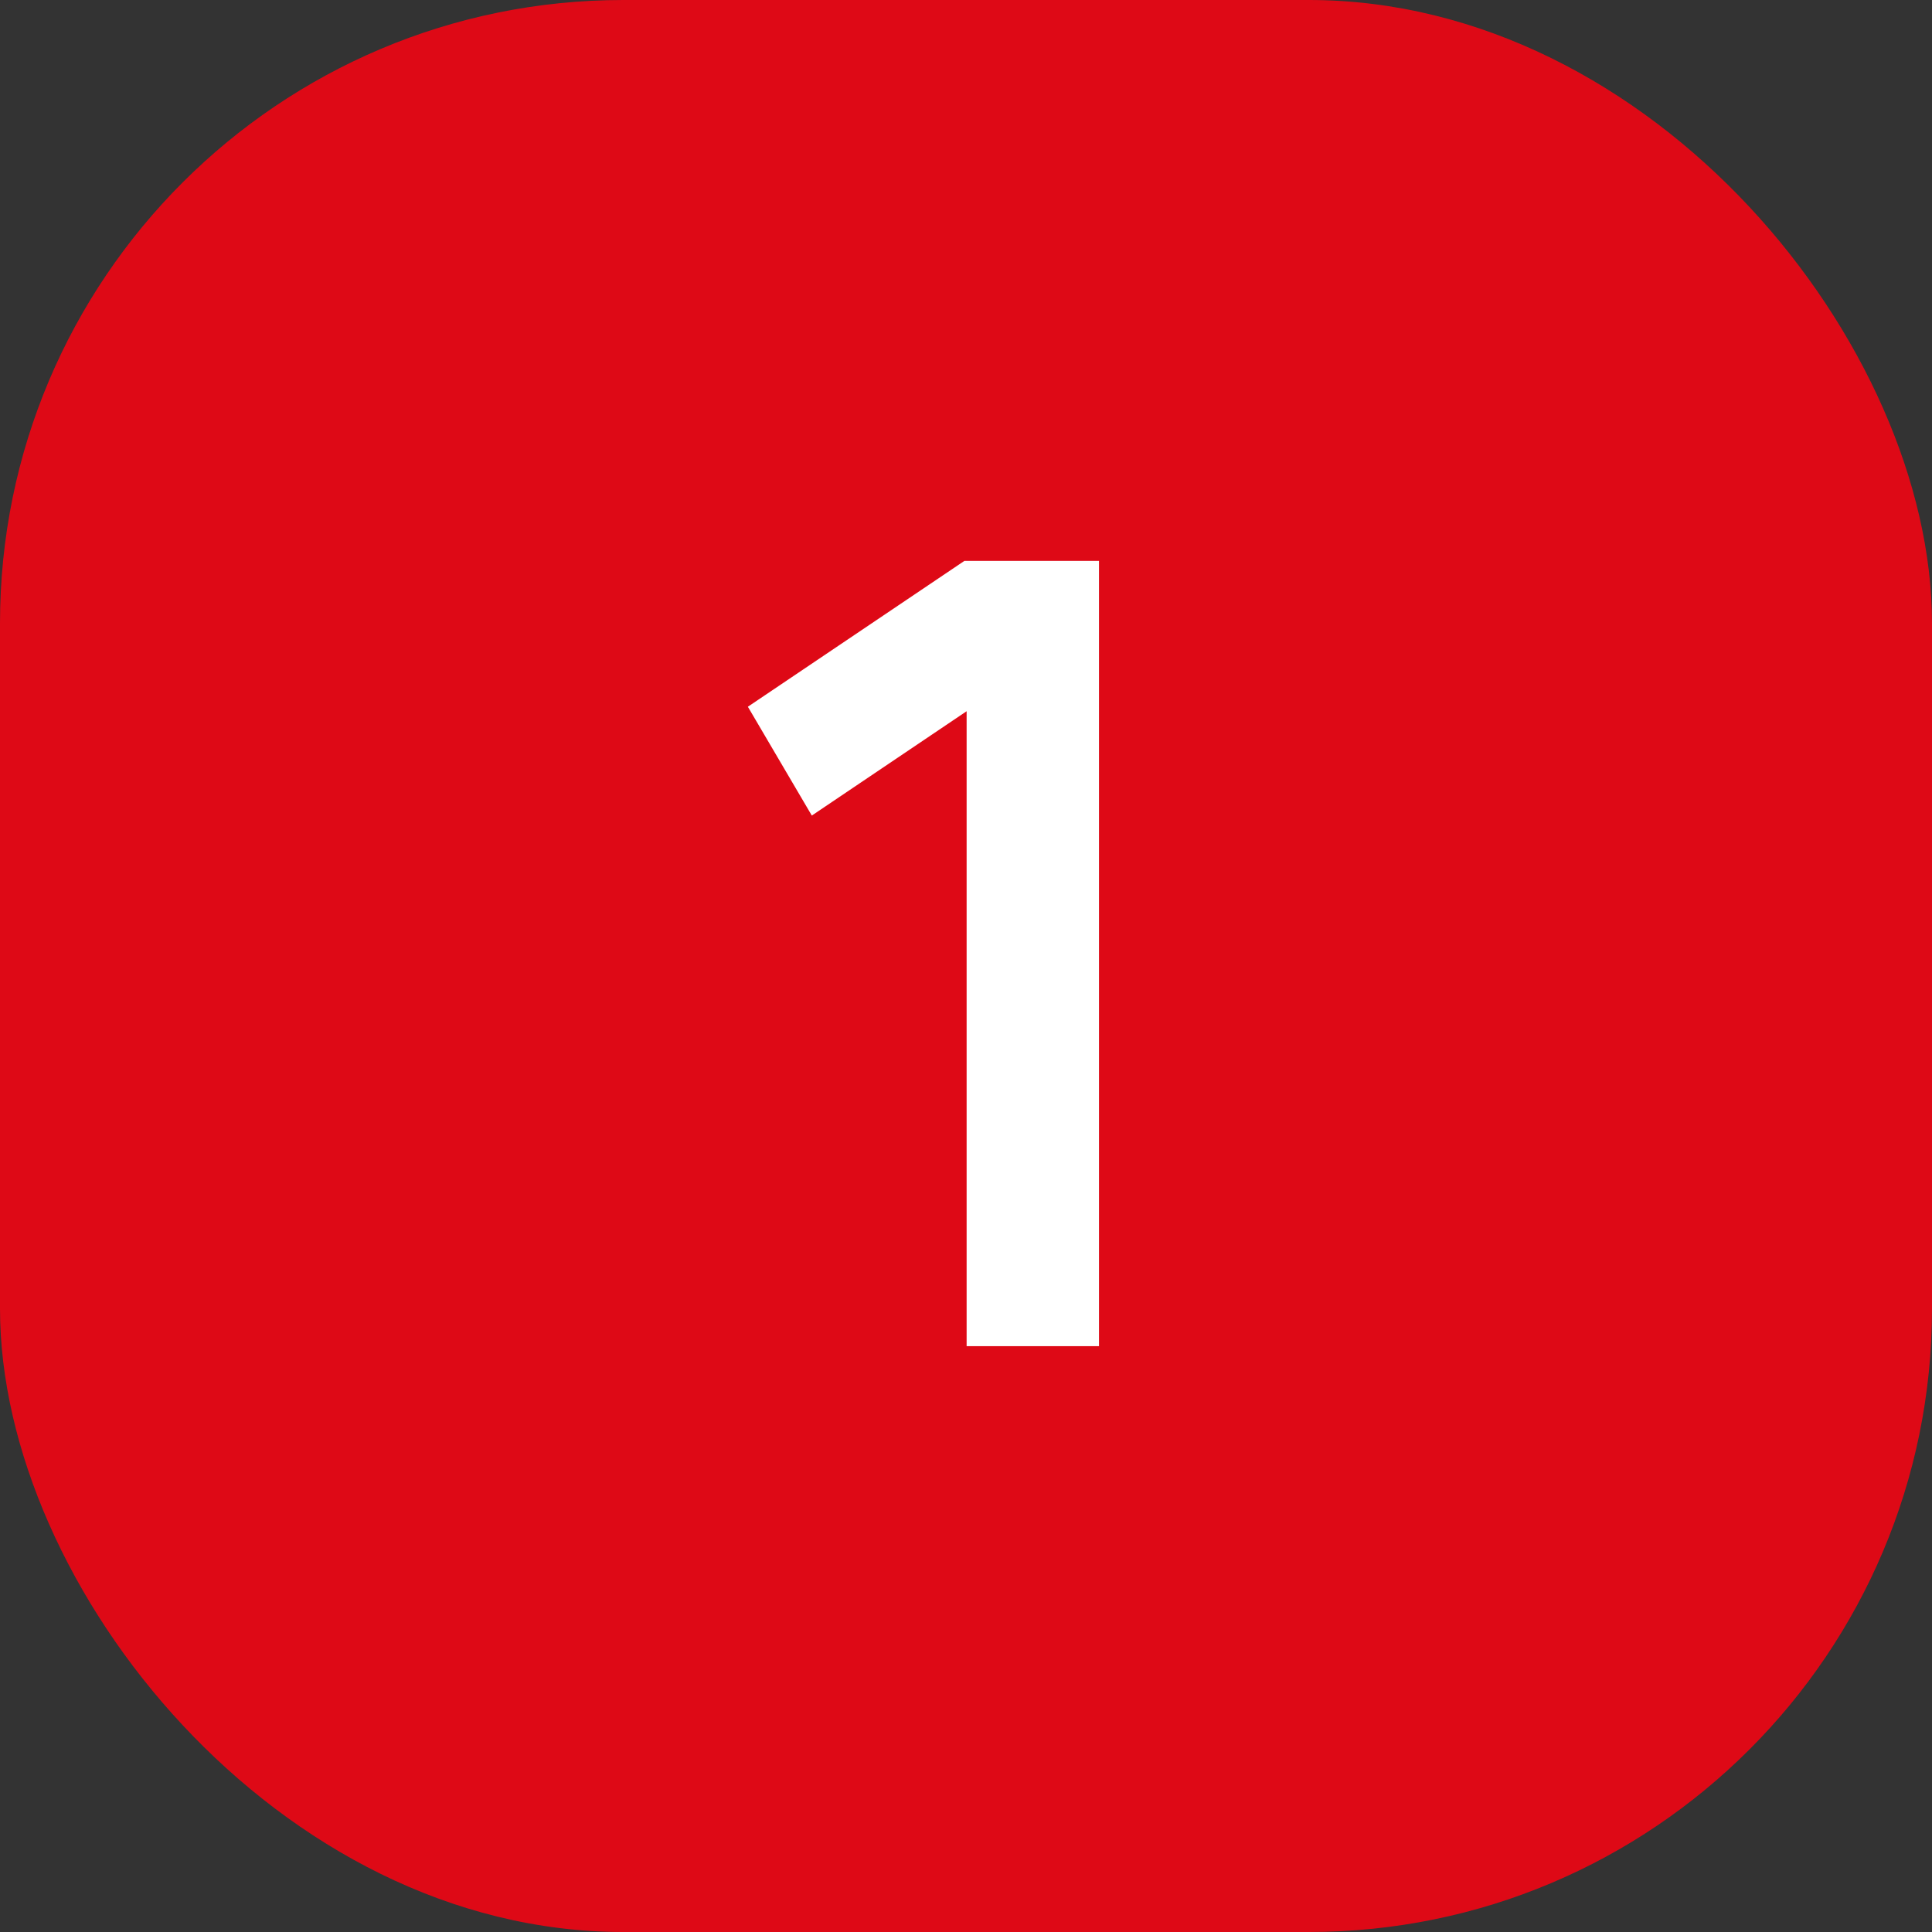
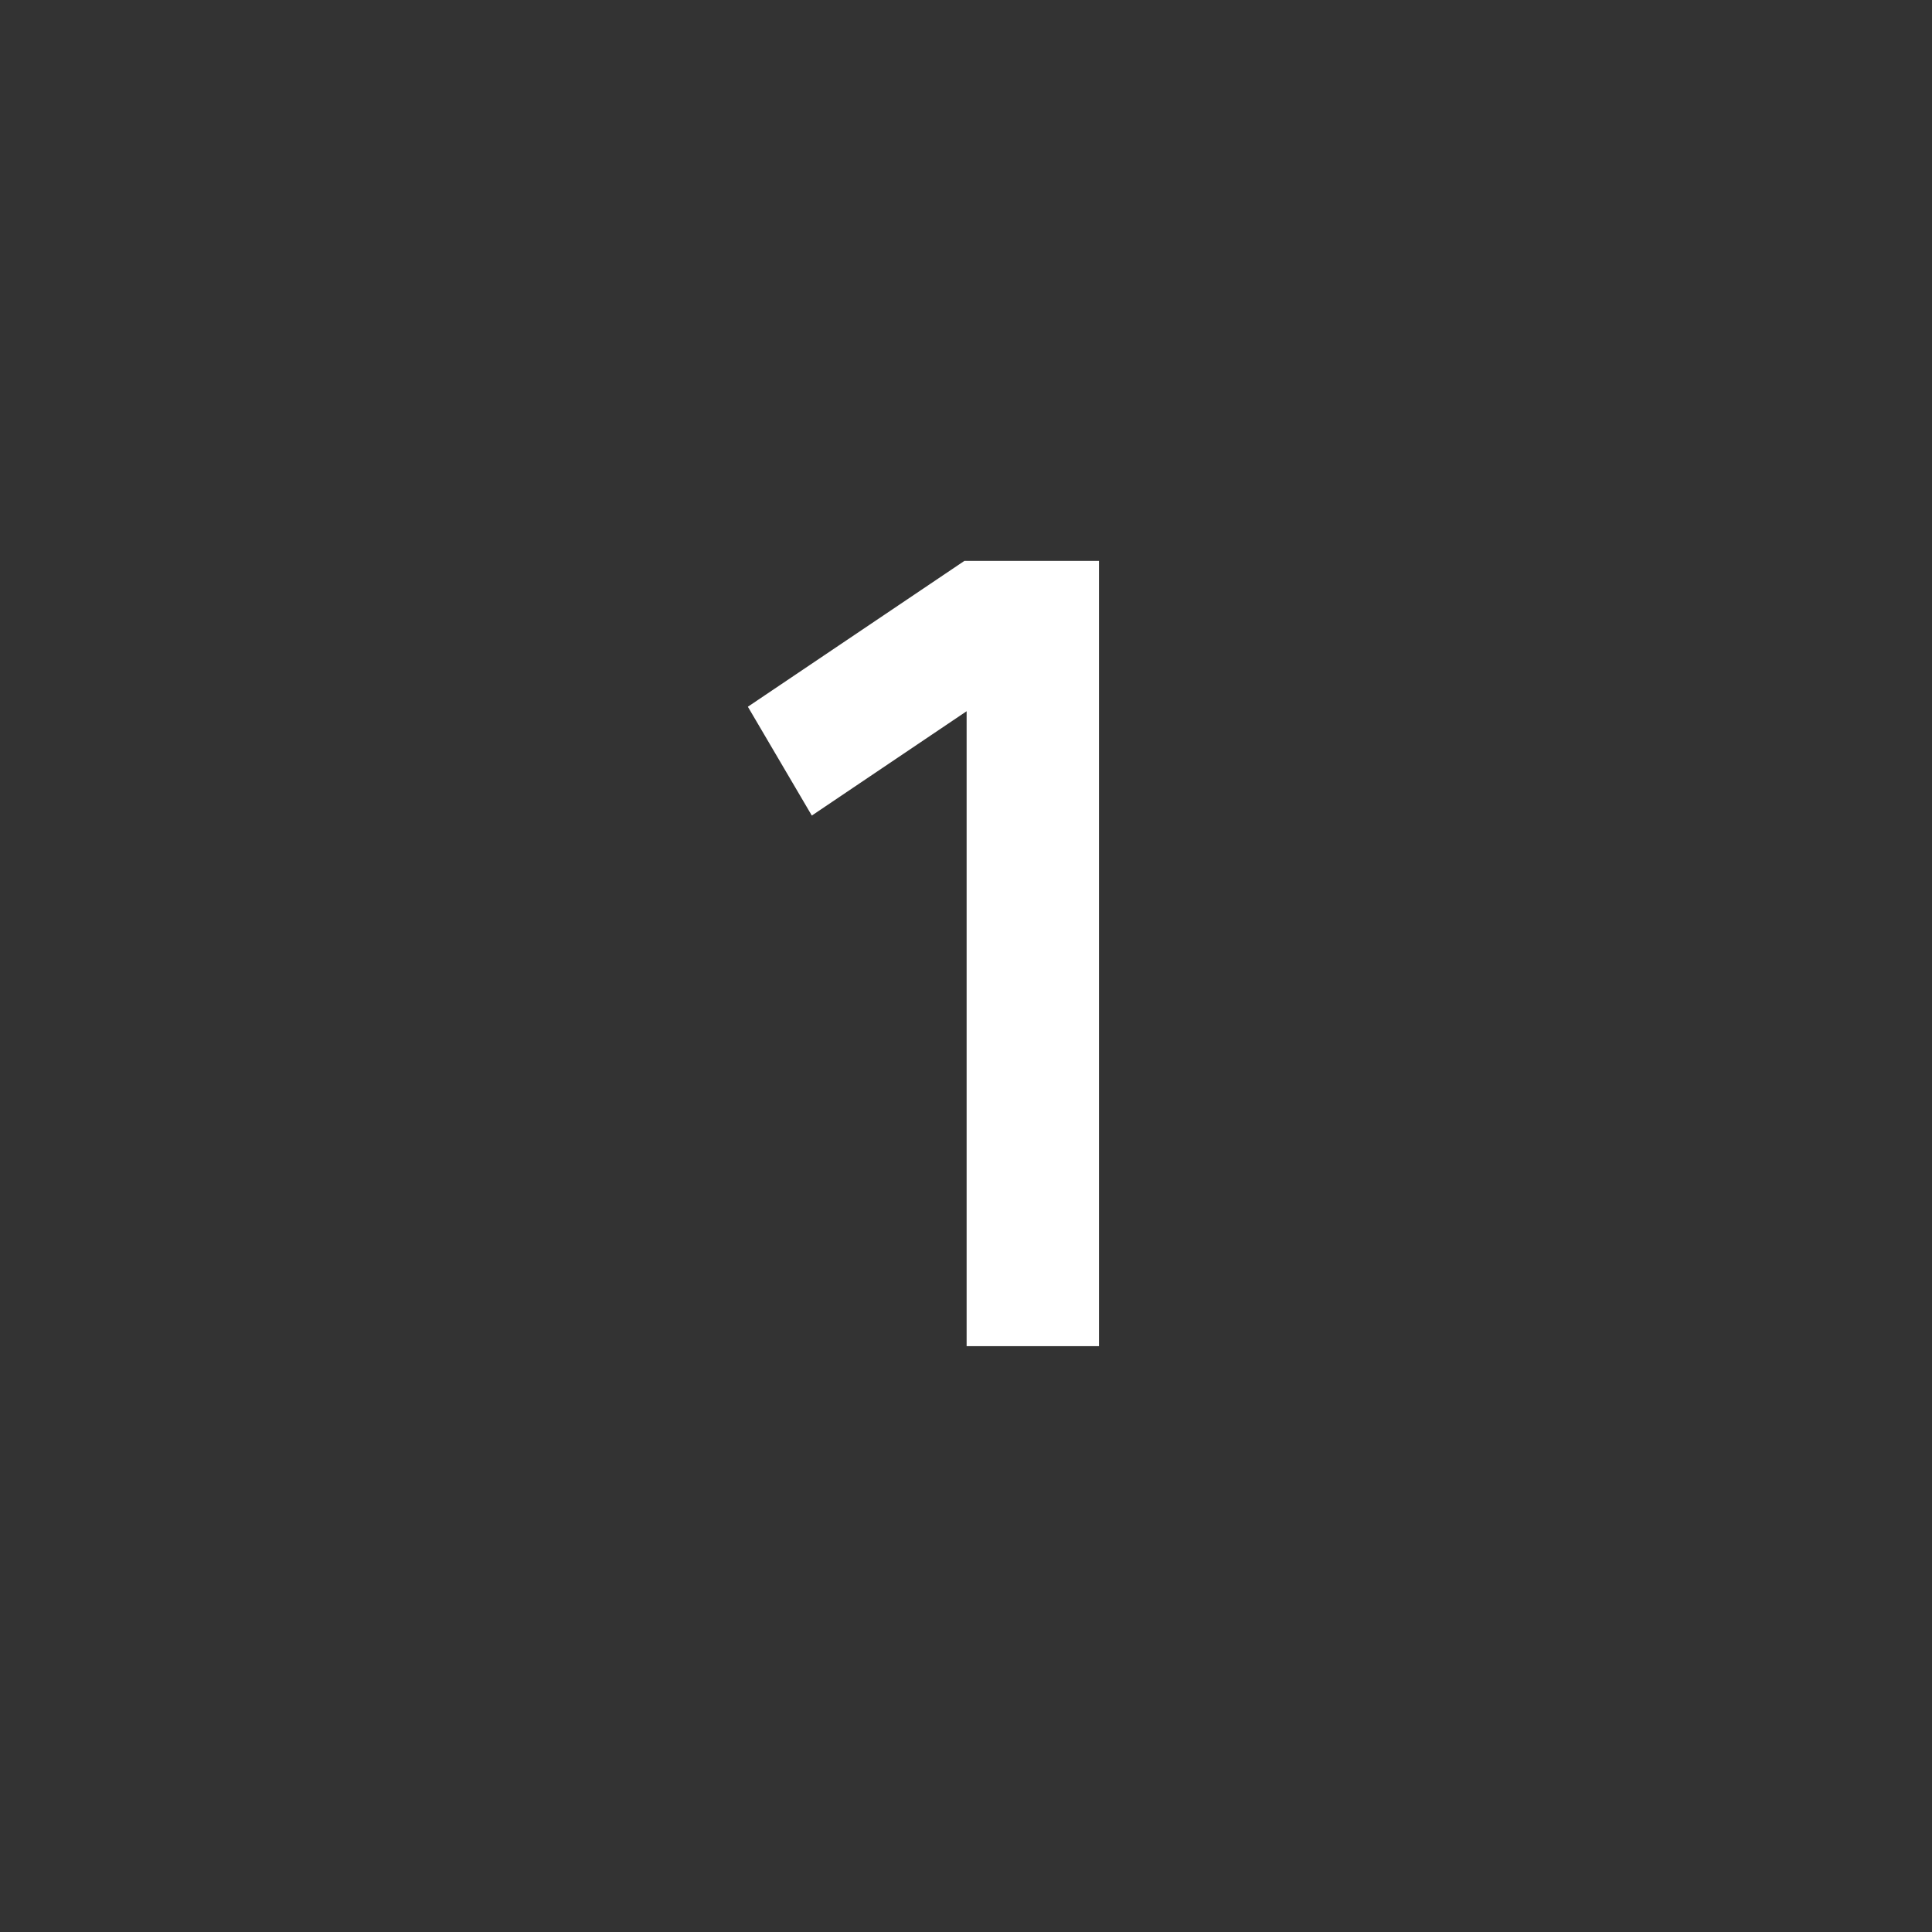
<svg xmlns="http://www.w3.org/2000/svg" width="31" height="31" viewBox="0 0 31 31" fill="none">
  <rect x="0" y="0" width="31" height="31" fill="#333333" stroke="none" />
-   <rect width="31" height="31" rx="10" fill="#DE0916" />
  <path d="M17.634 21.6H15.51V11.412L13.026 13.086L12 11.34L15.474 9H17.634V21.6Z" fill="white" />
</svg>